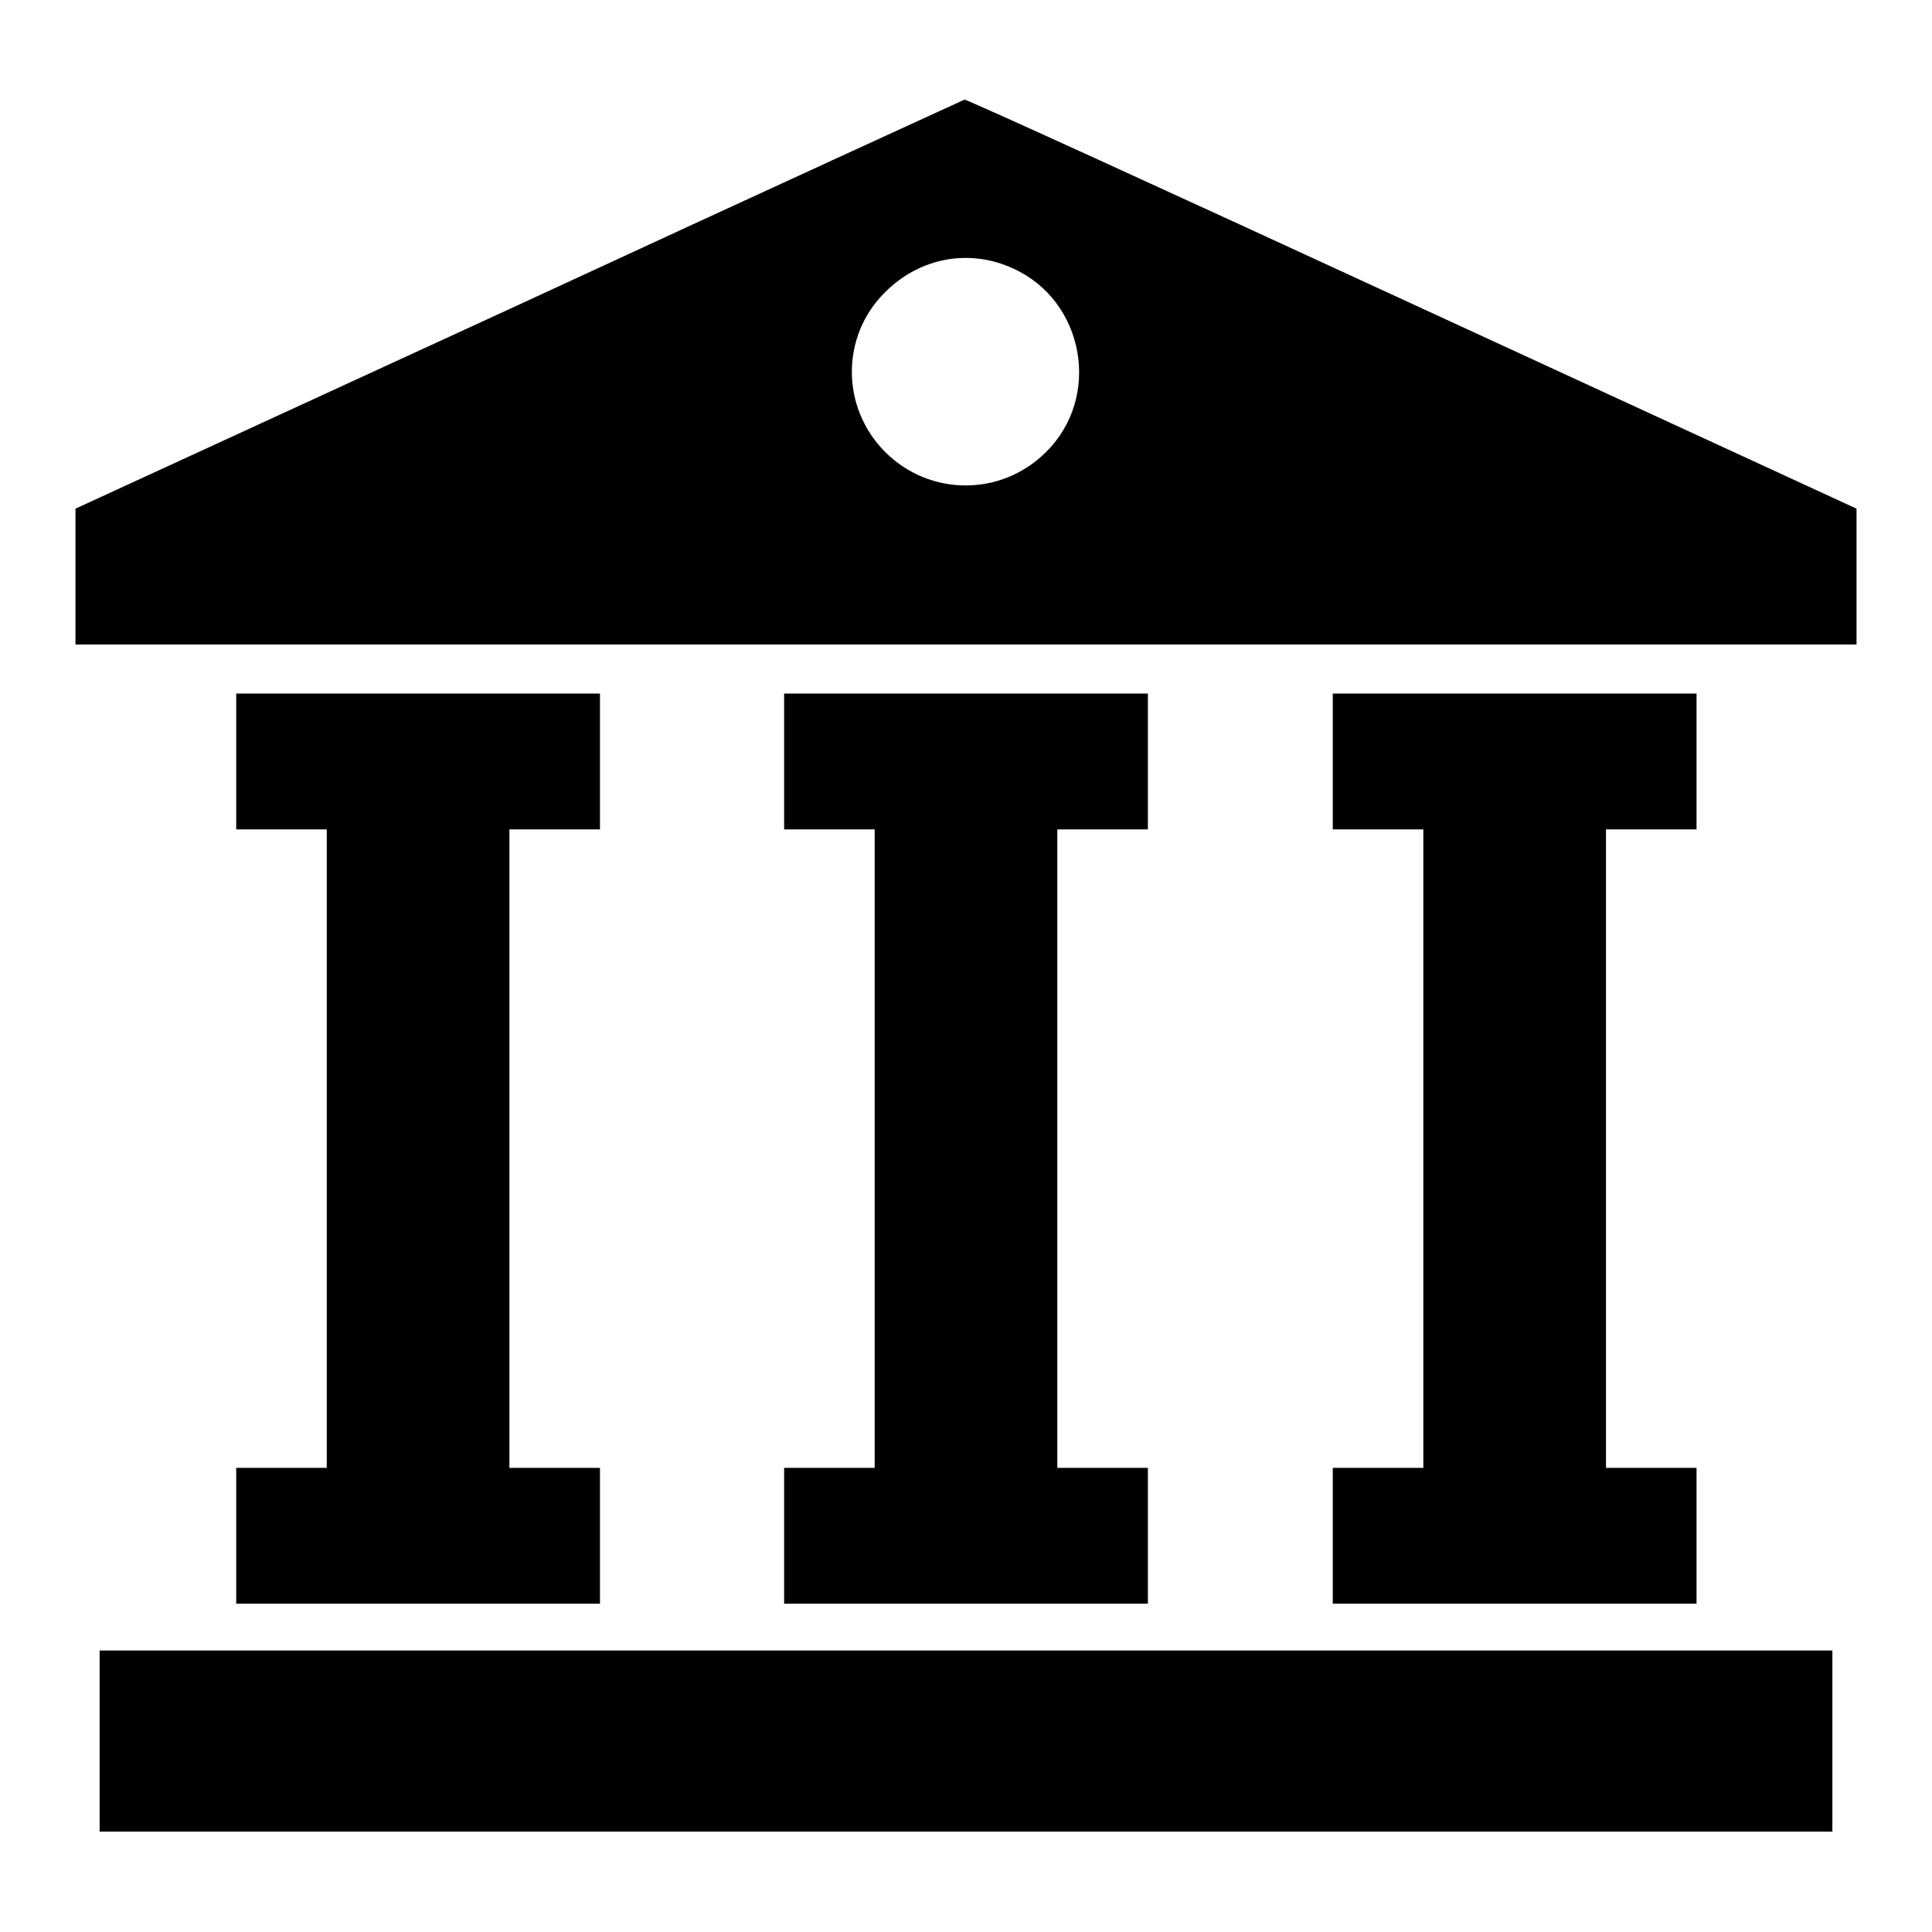
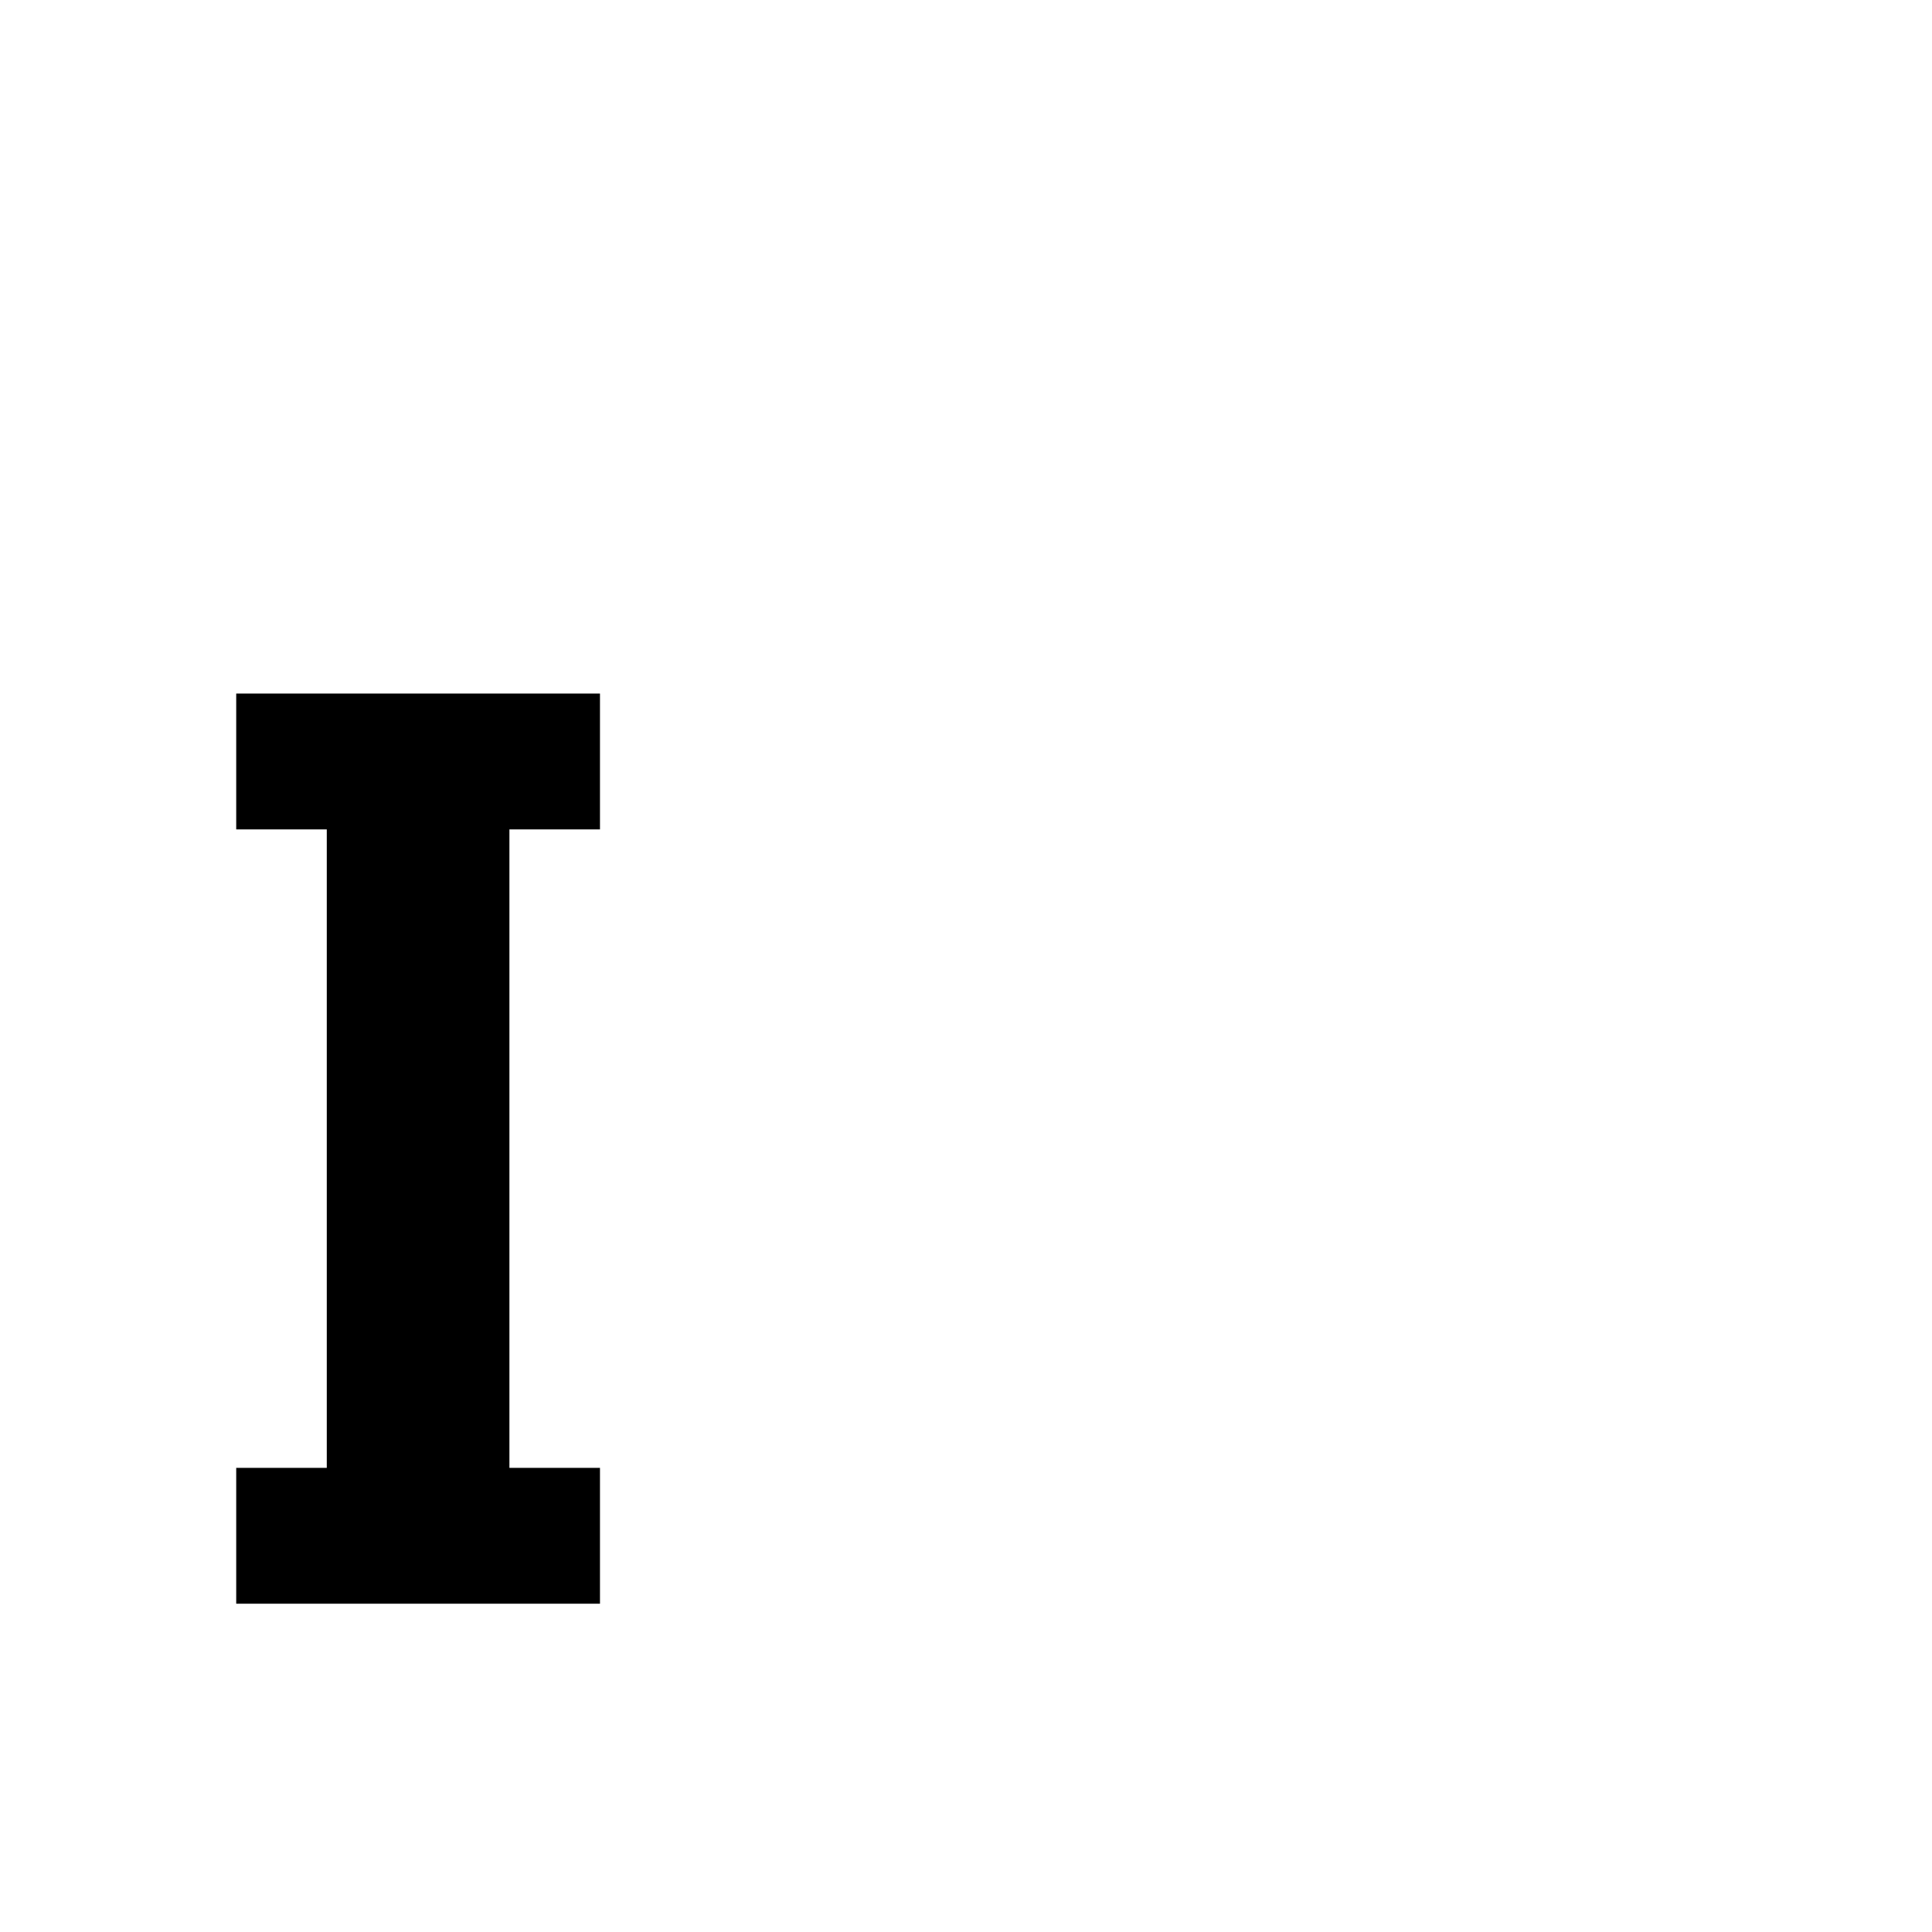
<svg xmlns="http://www.w3.org/2000/svg" version="1.1" x="0px" y="0px" viewBox="0 0 256 256" enable-background="new 0 0 256 256" xml:space="preserve">
  <g>
    <g>
      <g>
-         <path fill="#000000" d="M68.7,40.4L10,67.4v9v9h118h118v-9v-9l-58.8-27.1c-32.3-14.9-59-27.1-59.4-27.1C127.6,13.3,100.9,25.5,68.7,40.4z M134.3,35.6c9.4,4.3,11.7,17,4.3,24.3c-5.9,5.9-15.4,5.9-21.3,0c-5.9-5.9-5.9-15.4,0-21.2C121.9,34.1,128.5,32.9,134.3,35.6z" />
        <path fill="#000000" d="M31.3,100.9v9h6h6v42.3v42.3h-6h-6v9v9h24.1h24.1v-9v-9h-6h-6v-42.3v-42.3h6h6v-9v-9H55.3H31.3V100.9z" />
-         <path fill="#000000" d="M103.9,100.9v9h6h6v42.3v42.3h-6h-6v9v9H128h24.1v-9v-9h-6h-6v-42.3v-42.3h6h6v-9v-9H128h-24.1V100.9z" />
-         <path fill="#000000" d="M176.6,100.9v9h6h6v42.3v42.3h-6h-6v9v9h24.1h24.1v-9v-9h-6h-6v-42.3v-42.3h6h6v-9v-9h-24.1h-24.1V100.9L176.6,100.9z" />
-         <path fill="#000000" d="M13.2,230.7v12H128h114.8v-12v-12H128H13.2V230.7z" />
      </g>
    </g>
  </g>
</svg>